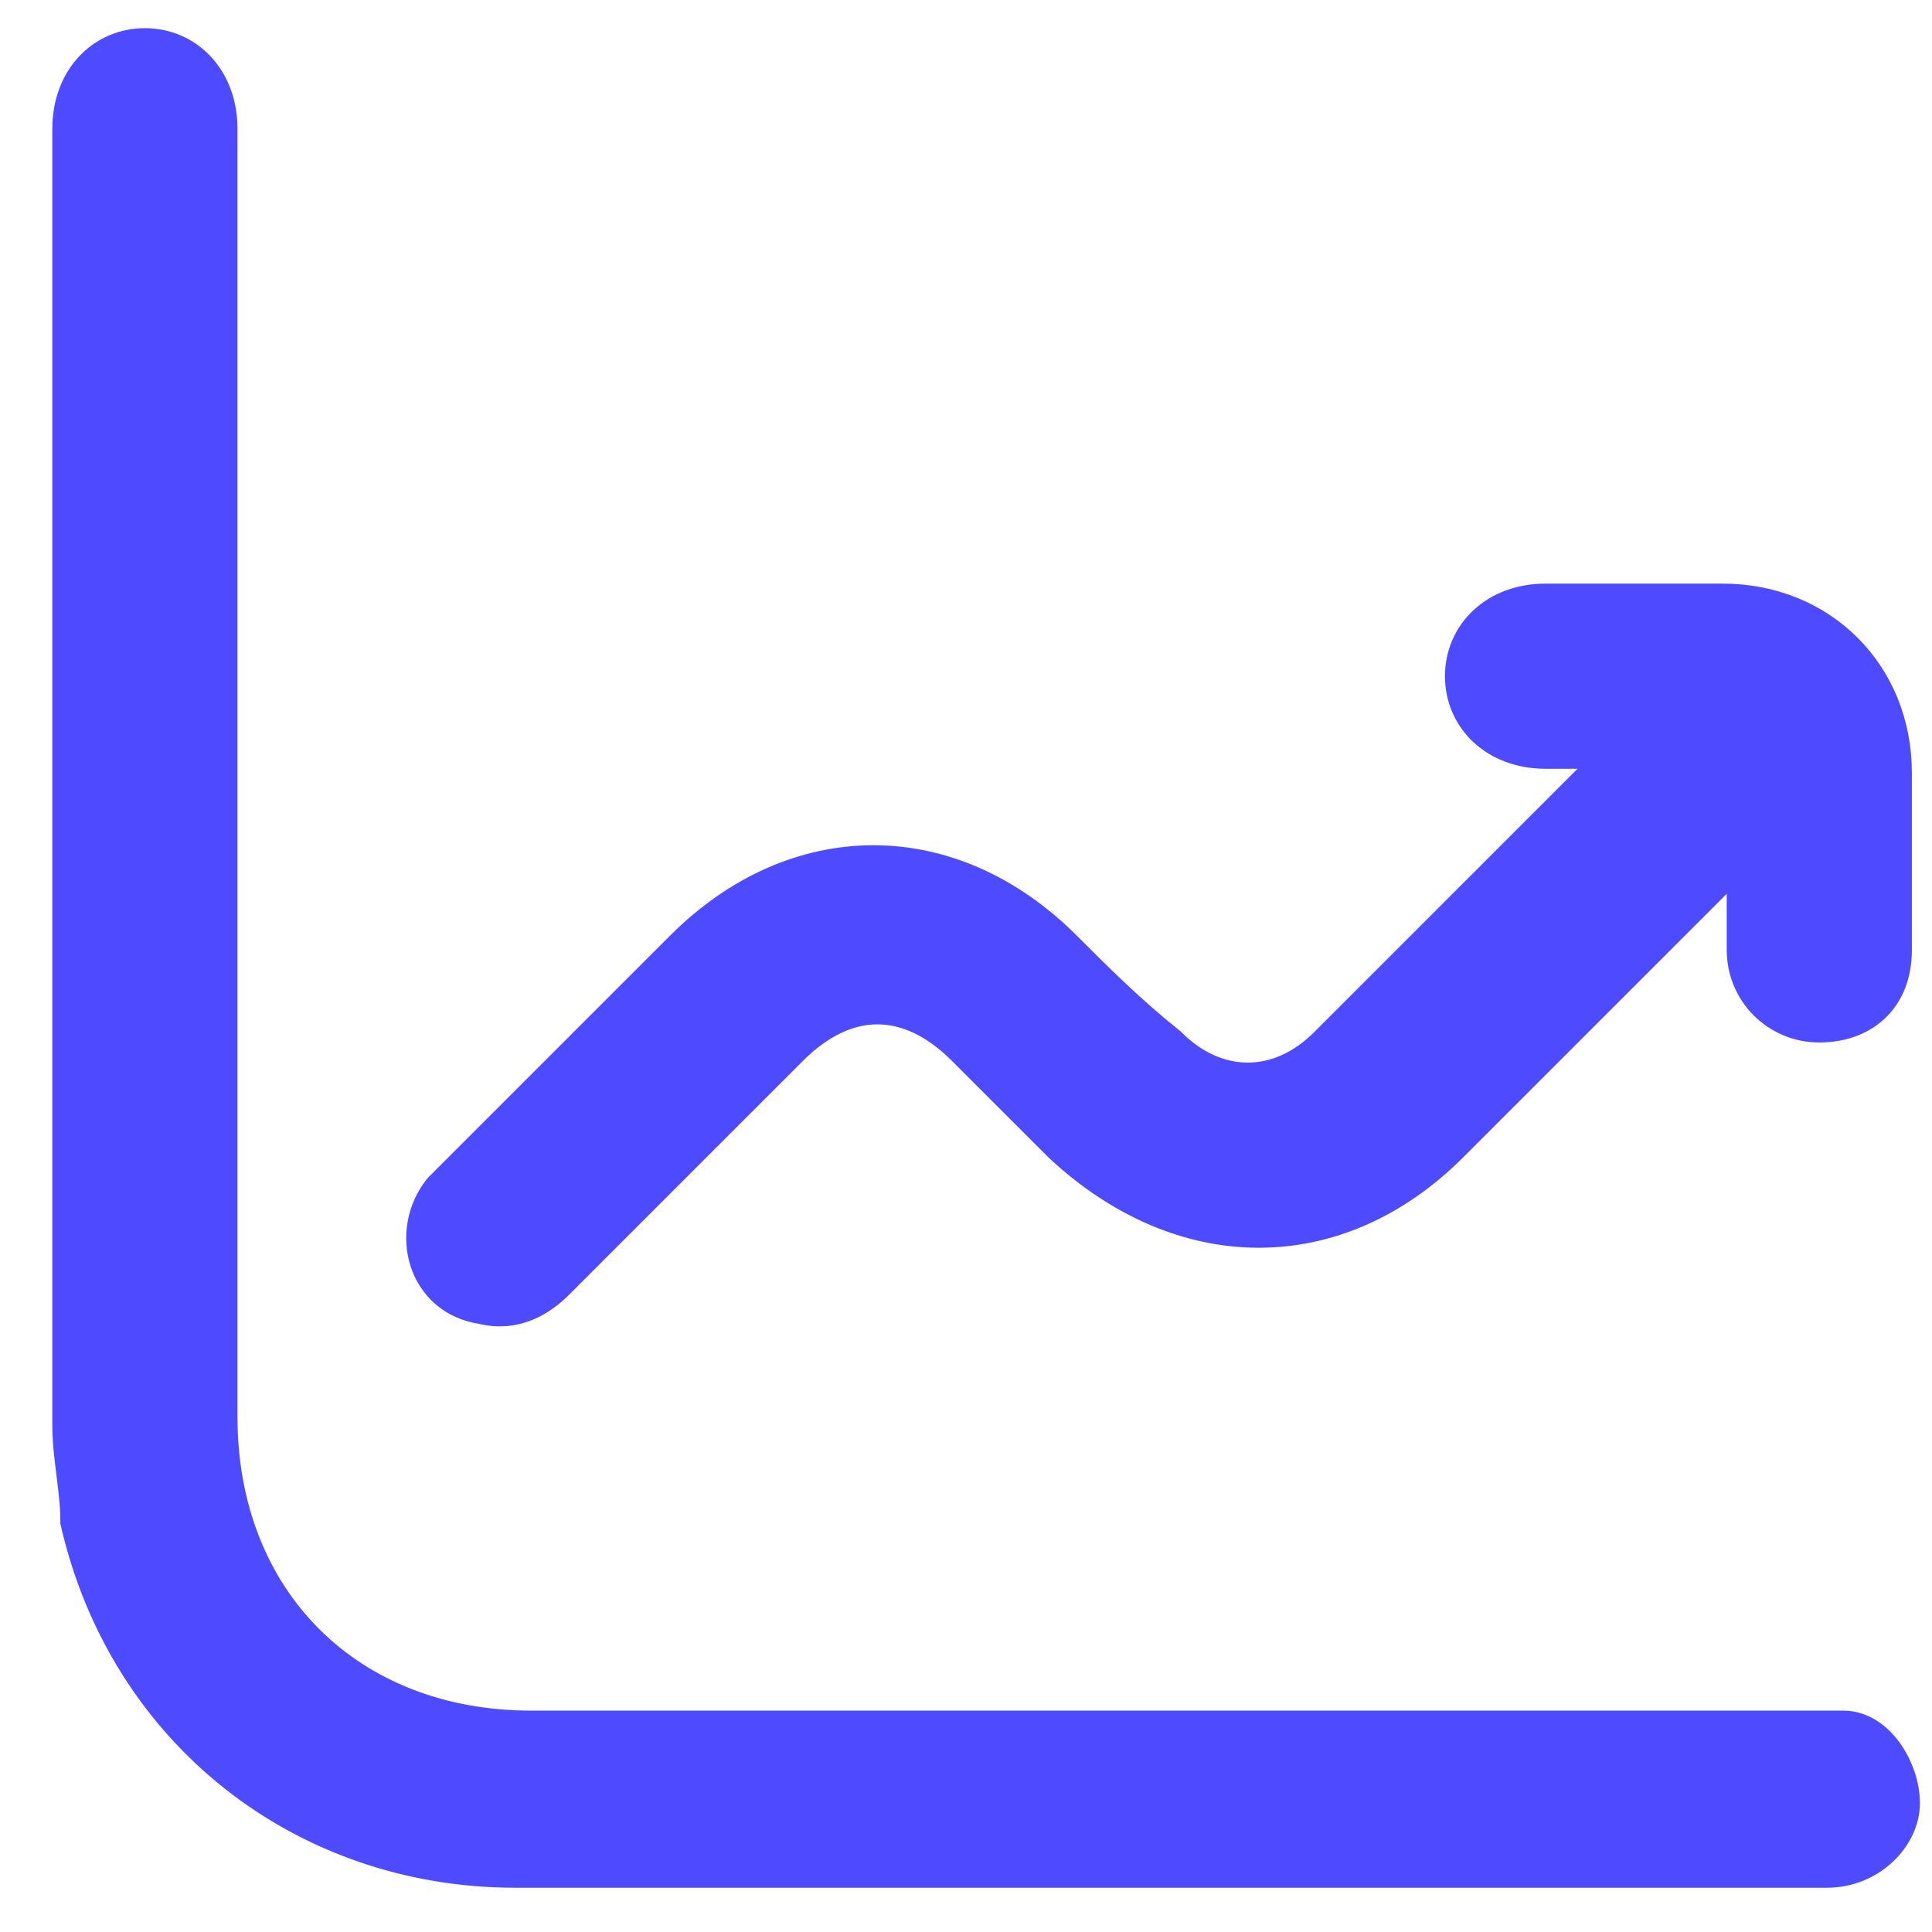
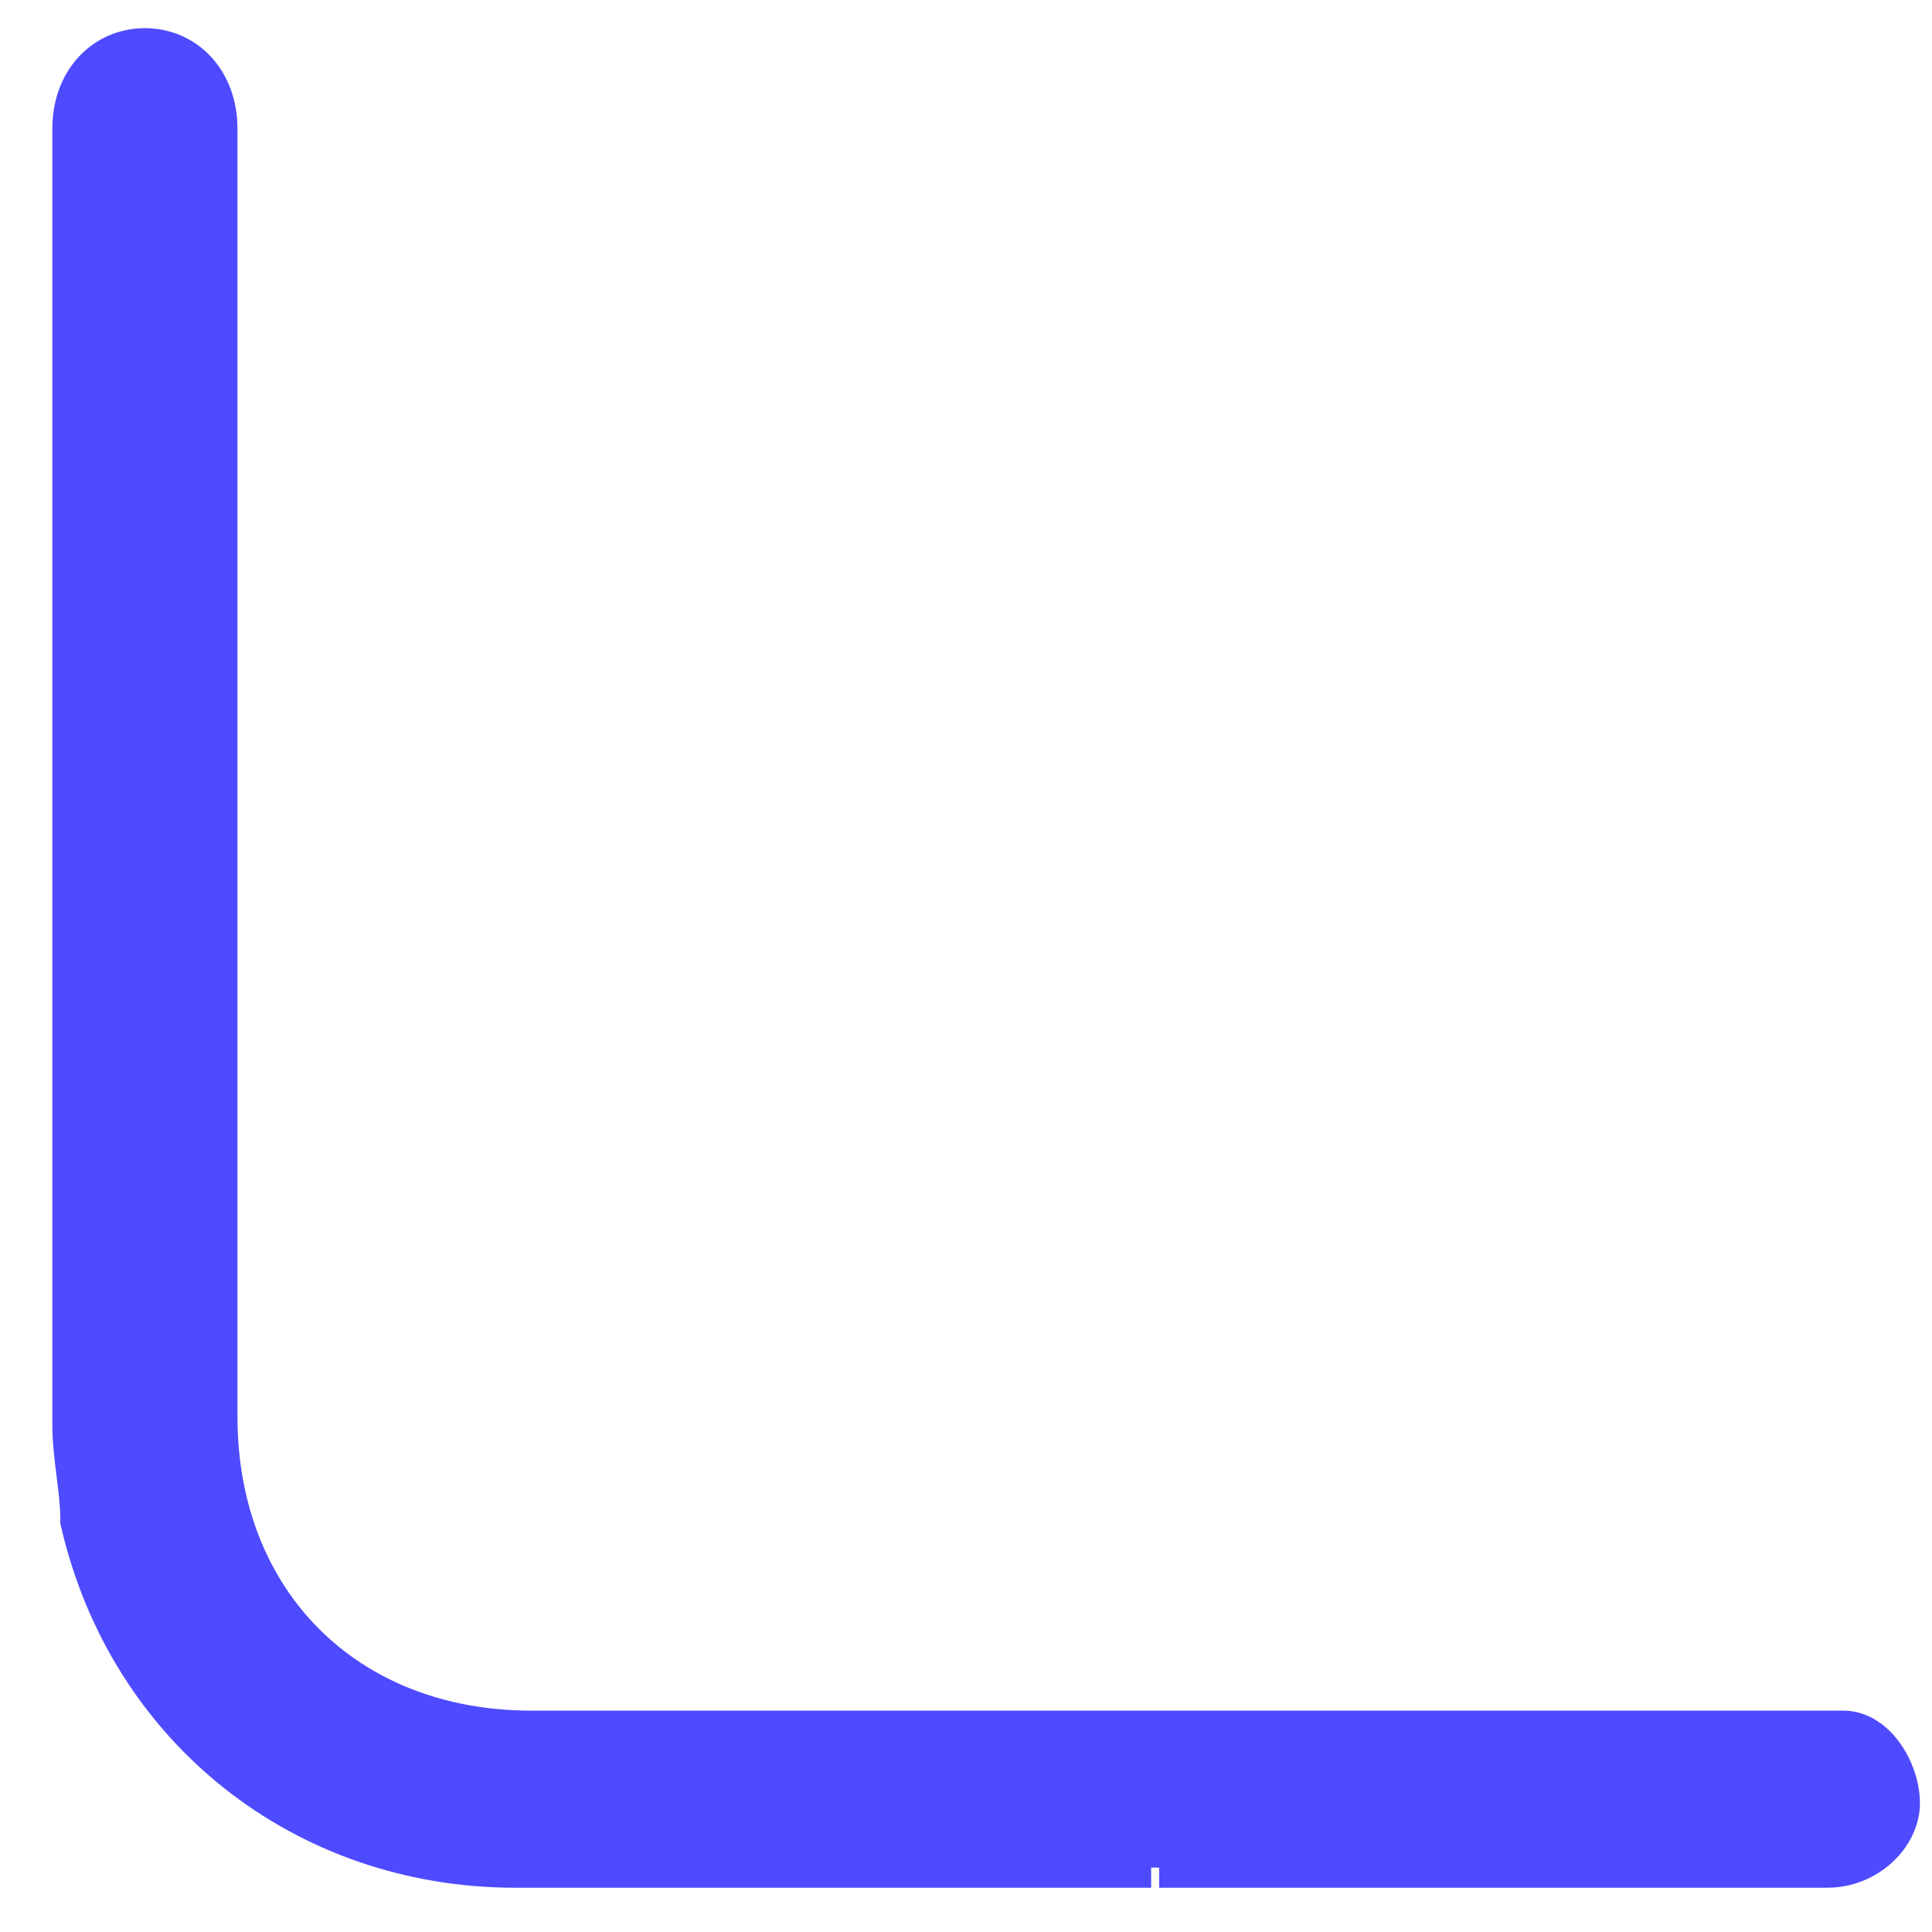
<svg xmlns="http://www.w3.org/2000/svg" id="Camada_1" data-name="Camada 1" version="1.1" viewBox="0 0 24 24">
  <defs>
    <style>
      .cls-1 {
        fill: #4e4aff;
        stroke: #4e4aff;
        stroke-miterlimit: 10;
        stroke-width: .5px;
      }
    </style>
  </defs>
-   <path class="cls-1" d="M14.3,23.2c-2.6,0-5.3,0-7.9,0-2.6,0-4.8-1.7-5.4-4.3,0-.4-.1-.8-.1-1.2,0-5.4,0-10.8,0-16.1,0-.6.4-1,.9-1,.5,0,.9.4.9,1,0,5.3,0,10.7,0,16,0,2.3,1.6,3.9,3.9,3.9,5.3,0,10.6,0,15.9,0,.1,0,.3,0,.4,0,.4,0,.7.5.7.9,0,.4-.4.8-.9.8-.7,0-1.4,0-2.1,0-2.1,0-4.2,0-6.2,0Z" />
-   <path class="cls-1" d="M20.5,9.3c-.5,0-.9,0-1.3,0-.6,0-1-.4-1-.9,0-.5.4-.9,1-.9.7,0,1.5,0,2.2,0,1.2,0,2.1.9,2.1,2.1,0,.7,0,1.5,0,2.2,0,.6-.4.9-.9.9-.5,0-.9-.4-.9-.9,0-.4,0-.8,0-1.3-.1,0-.2.2-.2.2-1.2,1.2-2.3,2.3-3.5,3.5-1.4,1.4-3.3,1.4-4.8,0-.4-.4-.8-.8-1.2-1.2-.7-.7-1.5-.7-2.2,0-1,1-1.9,1.9-2.9,2.9-.2.2-.5.4-.9.3-.7-.1-.9-.9-.5-1.4.2-.2.4-.4.6-.6.8-.8,1.6-1.6,2.4-2.4,1.4-1.4,3.3-1.4,4.7,0,.4.4.8.8,1.3,1.2.6.6,1.4.6,2,0,1.3-1.3,2.6-2.6,3.9-3.9Z" />
+   <path class="cls-1" d="M14.3,23.2c-2.6,0-5.3,0-7.9,0-2.6,0-4.8-1.7-5.4-4.3,0-.4-.1-.8-.1-1.2,0-5.4,0-10.8,0-16.1,0-.6.4-1,.9-1,.5,0,.9.4.9,1,0,5.3,0,10.7,0,16,0,2.3,1.6,3.9,3.9,3.9,5.3,0,10.6,0,15.9,0,.1,0,.3,0,.4,0,.4,0,.7.5.7.9,0,.4-.4.8-.9.8-.7,0-1.4,0-2.1,0-2.1,0-4.2,0-6.2,0" />
</svg>